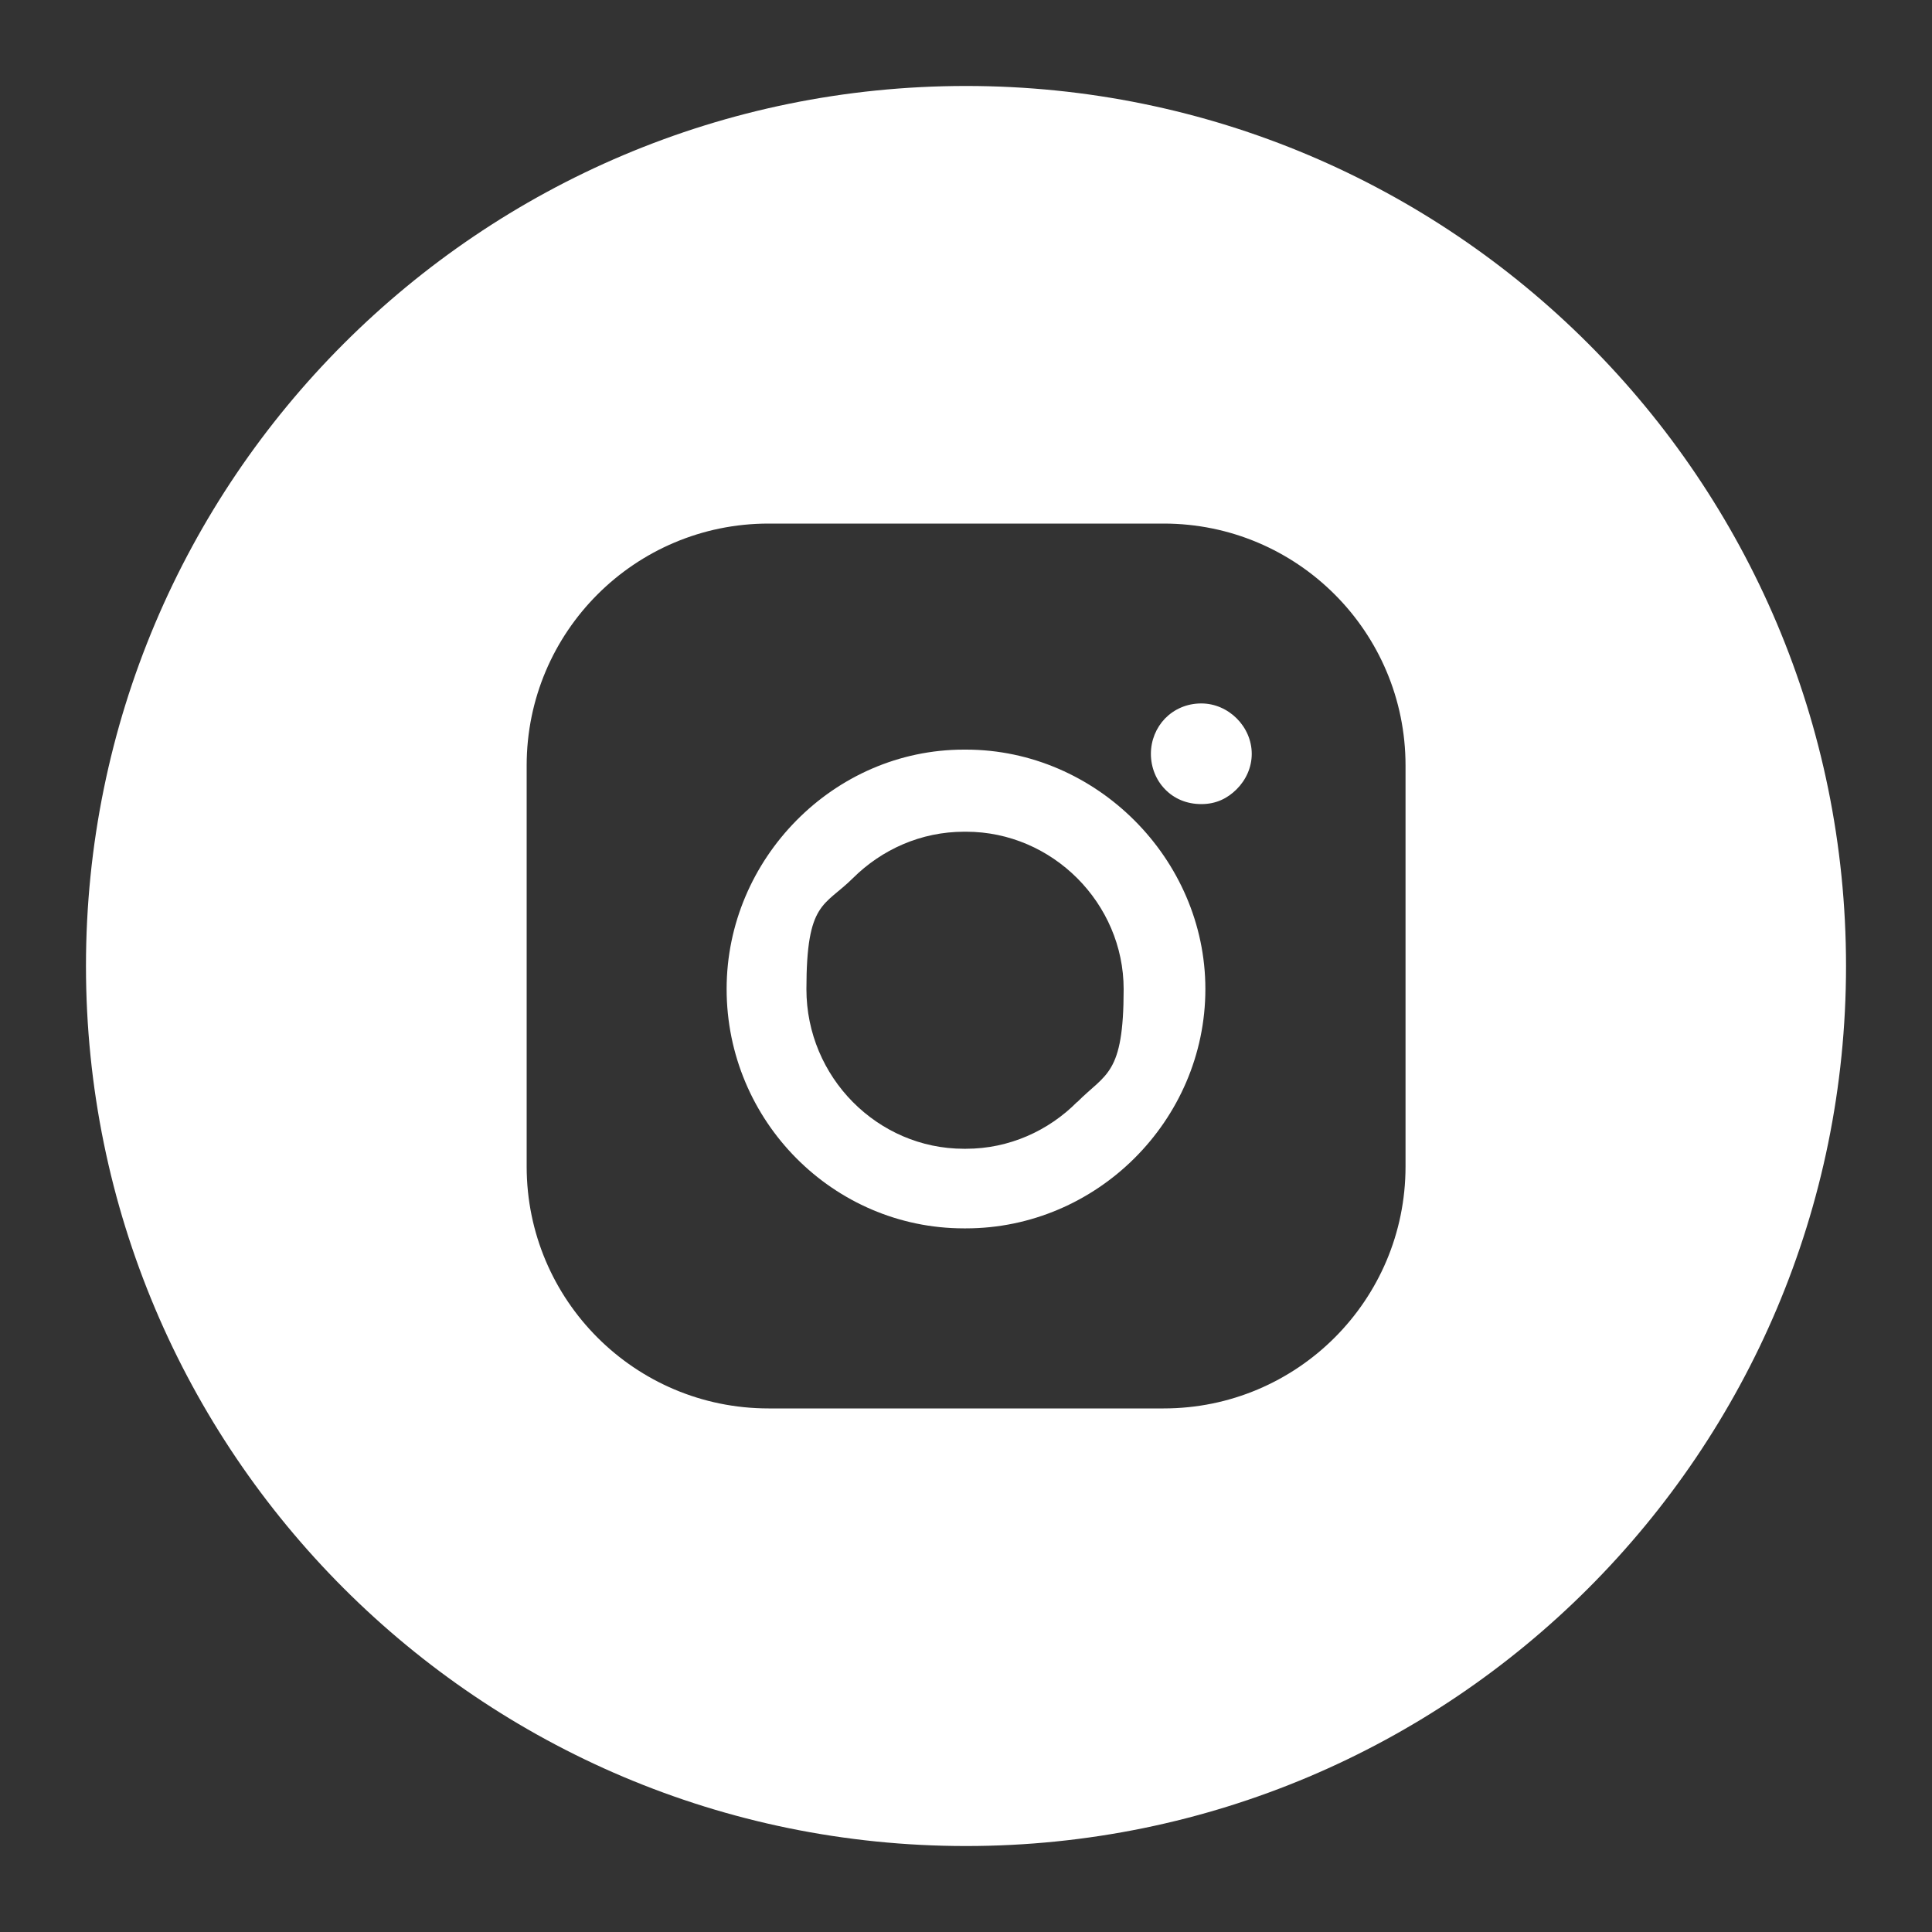
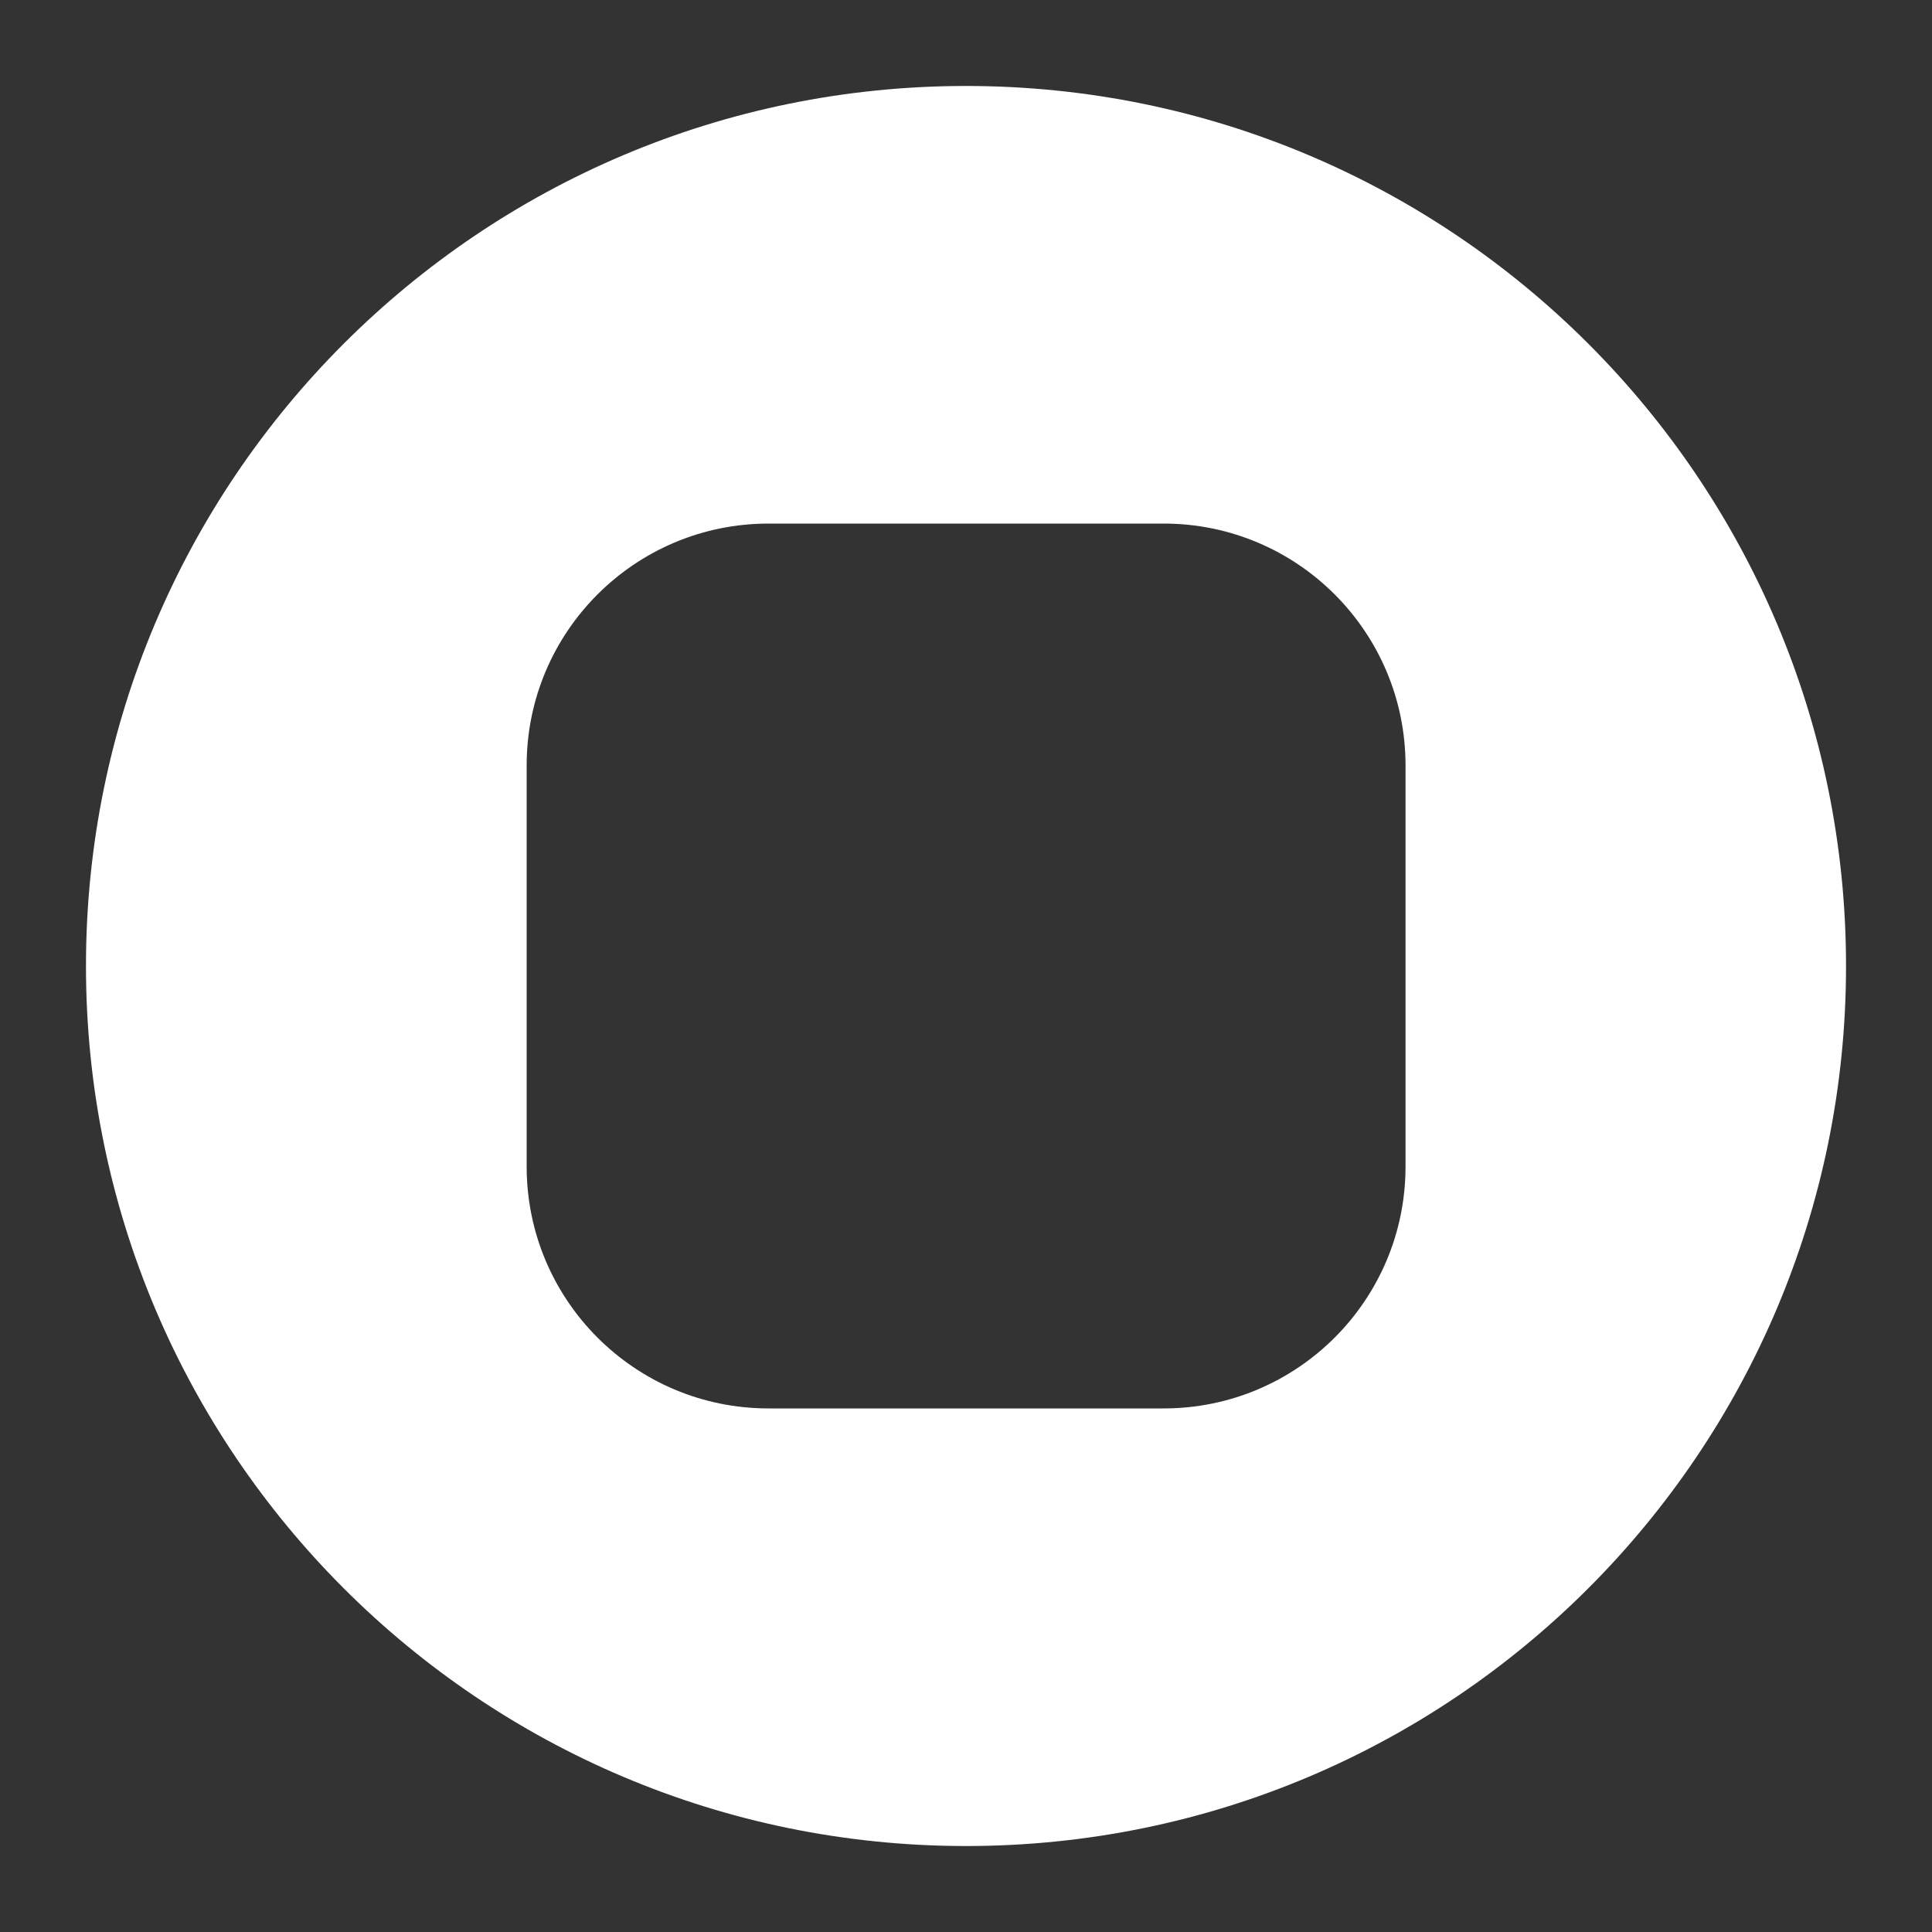
<svg xmlns="http://www.w3.org/2000/svg" version="1.1" viewBox="0 0 1000 1000">
  <rect x="0" y="0" width="1000" height="1000" fill="#333333" stroke="none" />
  <defs>
    <style> .cls-1, .cls-2 { fill: #fff; } .cls-2 { fill-rule: evenodd; } </style>
  </defs>
  <g>
    <g id="_Слой_1" data-name="Слой_1">
      <g>
        <g id="Layer_1">
          <path class="cls-1" d="M500,44.5c-251.6,0-455.5,203.9-455.5,455.5s203.9,455.5,455.5,455.5,455.5-203.9,455.5-455.5S751.6,44.5,500,44.5ZM727.5,603.8c0,69.2-56.1,125.2-125.2,125.2h-204.5c-69.2,0-125.2-56.1-125.2-125.2v-207.6c0-69.2,56.1-125.2,125.2-125.2h204.5c69.2,0,125.2,56.1,125.2,125.2v207.6Z" />
        </g>
-         <path class="cls-2" d="M621.8,364.1c-7.6,0-14.1,3-18.8,7.8-4.6,4.8-7.3,11.3-7.3,18.3s2.7,13.6,7.3,18.3c4.6,4.8,11.1,7.7,18.8,7.7s13.6-3,18.3-7.7c4.8-4.8,7.8-11.3,7.8-18.3,0-14.1-12-26.1-26.1-26.1ZM500,388h-1.1c-33.7,0-64.4,14.1-86.7,36.7-22.3,22.6-36.1,53.5-36.1,87.2,0,68.5,55.4,123.9,122.8,123.9h1.1c33.7,0,64.7-13.9,87.2-36.3,22.5-22.4,36.7-53.4,36.7-87.6,0-67.4-56.5-123.9-123.9-123.9ZM557.5,570.4c-14.8,14.9-35.2,24.2-57.5,24.2h-1.1c-44.6,0-81.5-37-81.5-82.6s9.2-42.7,24.1-57.5,35.2-24,57.5-24h1.1c44.6,0,81.5,37,81.5,81.5s-9.2,43.5-24,58.4ZM500,388h-1.1c-33.7,0-64.4,14.1-86.7,36.7-22.3,22.6-36.1,53.5-36.1,87.2,0,68.5,55.4,123.9,122.8,123.9h1.1c33.7,0,64.7-13.9,87.2-36.3,22.5-22.4,36.7-53.4,36.7-87.6,0-67.4-56.5-123.9-123.9-123.9ZM557.5,570.4c-14.8,14.9-35.2,24.2-57.5,24.2h-1.1c-44.6,0-81.5-37-81.5-82.6s9.2-42.7,24.1-57.5,35.2-24,57.5-24h1.1c44.6,0,81.5,37,81.5,81.5s-9.2,43.5-24,58.4ZM621.8,364.1c-7.6,0-14.1,3-18.8,7.8-4.6,4.8-7.3,11.3-7.3,18.3s2.7,13.6,7.3,18.3c4.6,4.8,11.1,7.7,18.8,7.7s13.6-3,18.3-7.7c4.8-4.8,7.8-11.3,7.8-18.3,0-14.1-12-26.1-26.1-26.1ZM621.8,364.1c-7.6,0-14.1,3-18.8,7.8-4.6,4.8-7.3,11.3-7.3,18.3s2.7,13.6,7.3,18.3c4.6,4.8,11.1,7.7,18.8,7.7s13.6-3,18.3-7.7c4.8-4.8,7.8-11.3,7.8-18.3,0-14.1-12-26.1-26.1-26.1ZM500,388h-1.1c-33.7,0-64.4,14.1-86.7,36.7-22.3,22.6-36.1,53.5-36.1,87.2,0,68.5,55.4,123.9,122.8,123.9h1.1c33.7,0,64.7-13.9,87.2-36.3,22.5-22.4,36.7-53.4,36.7-87.6,0-67.4-56.5-123.9-123.9-123.9ZM557.5,570.4c-14.8,14.9-35.2,24.2-57.5,24.2h-1.1c-44.6,0-81.5-37-81.5-82.6s9.2-42.7,24.1-57.5,35.2-24,57.5-24h1.1c44.6,0,81.5,37,81.5,81.5s-9.2,43.5-24,58.4Z" />
      </g>
    </g>
  </g>
</svg>